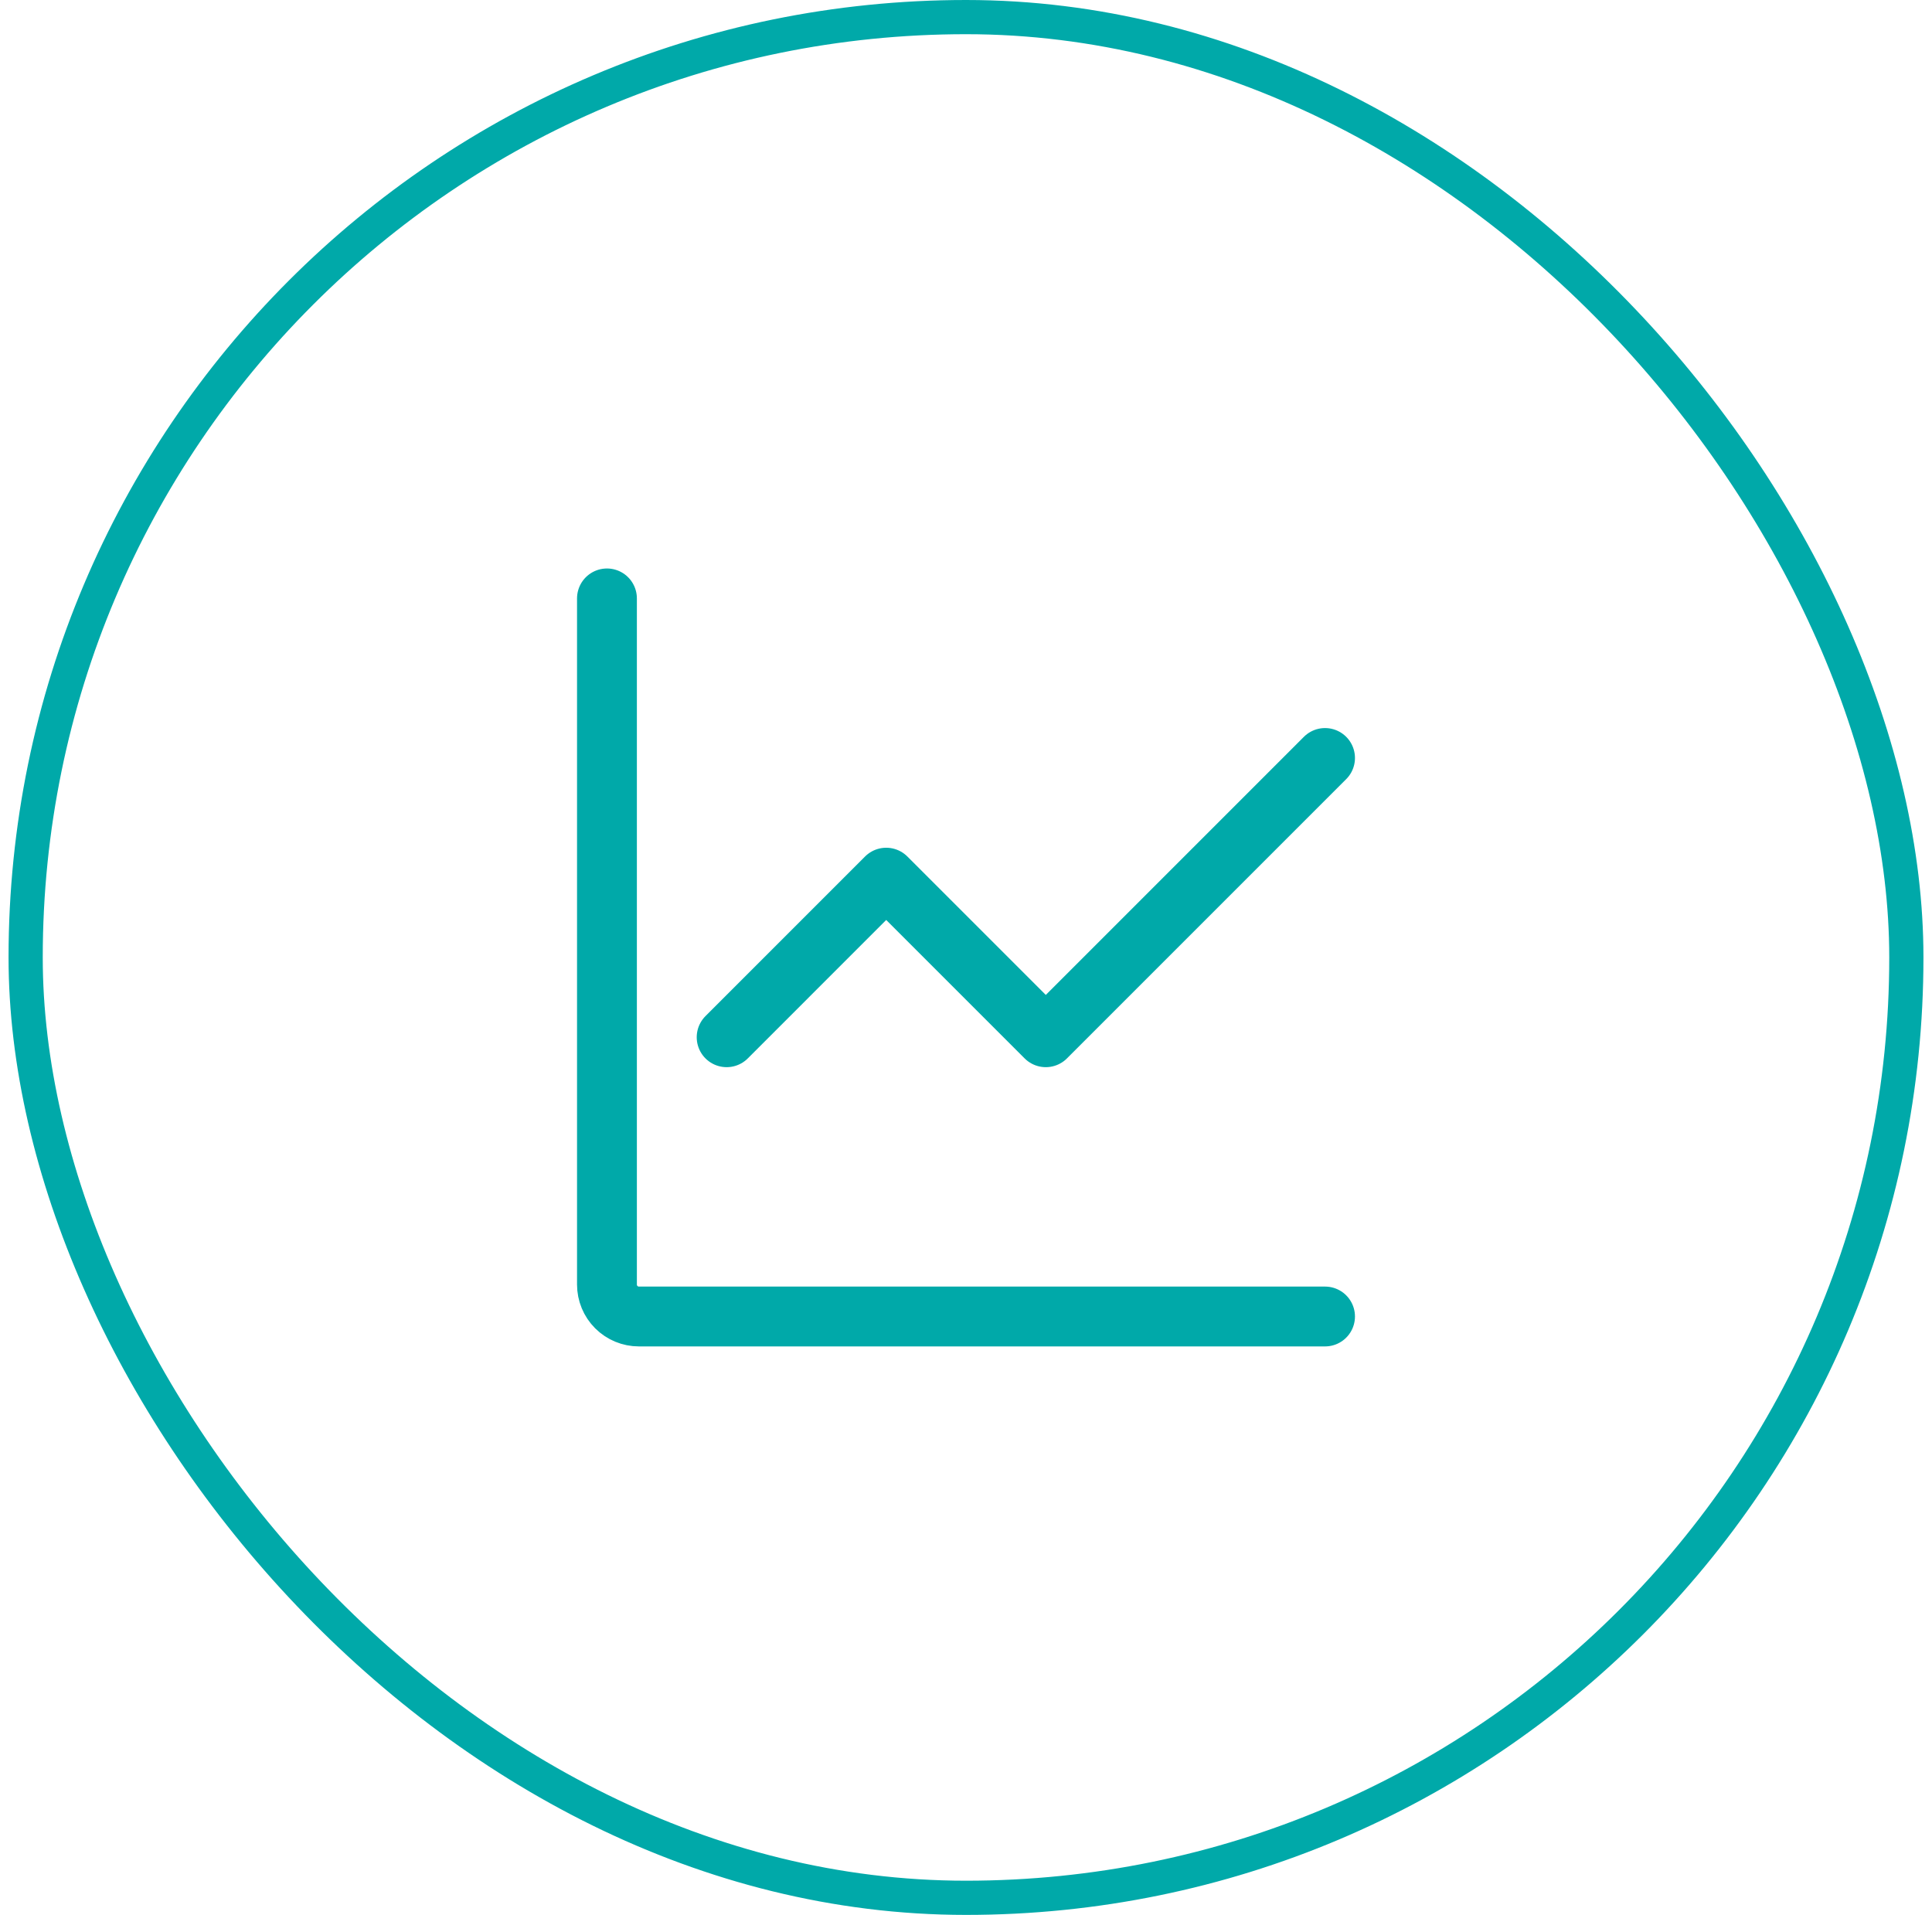
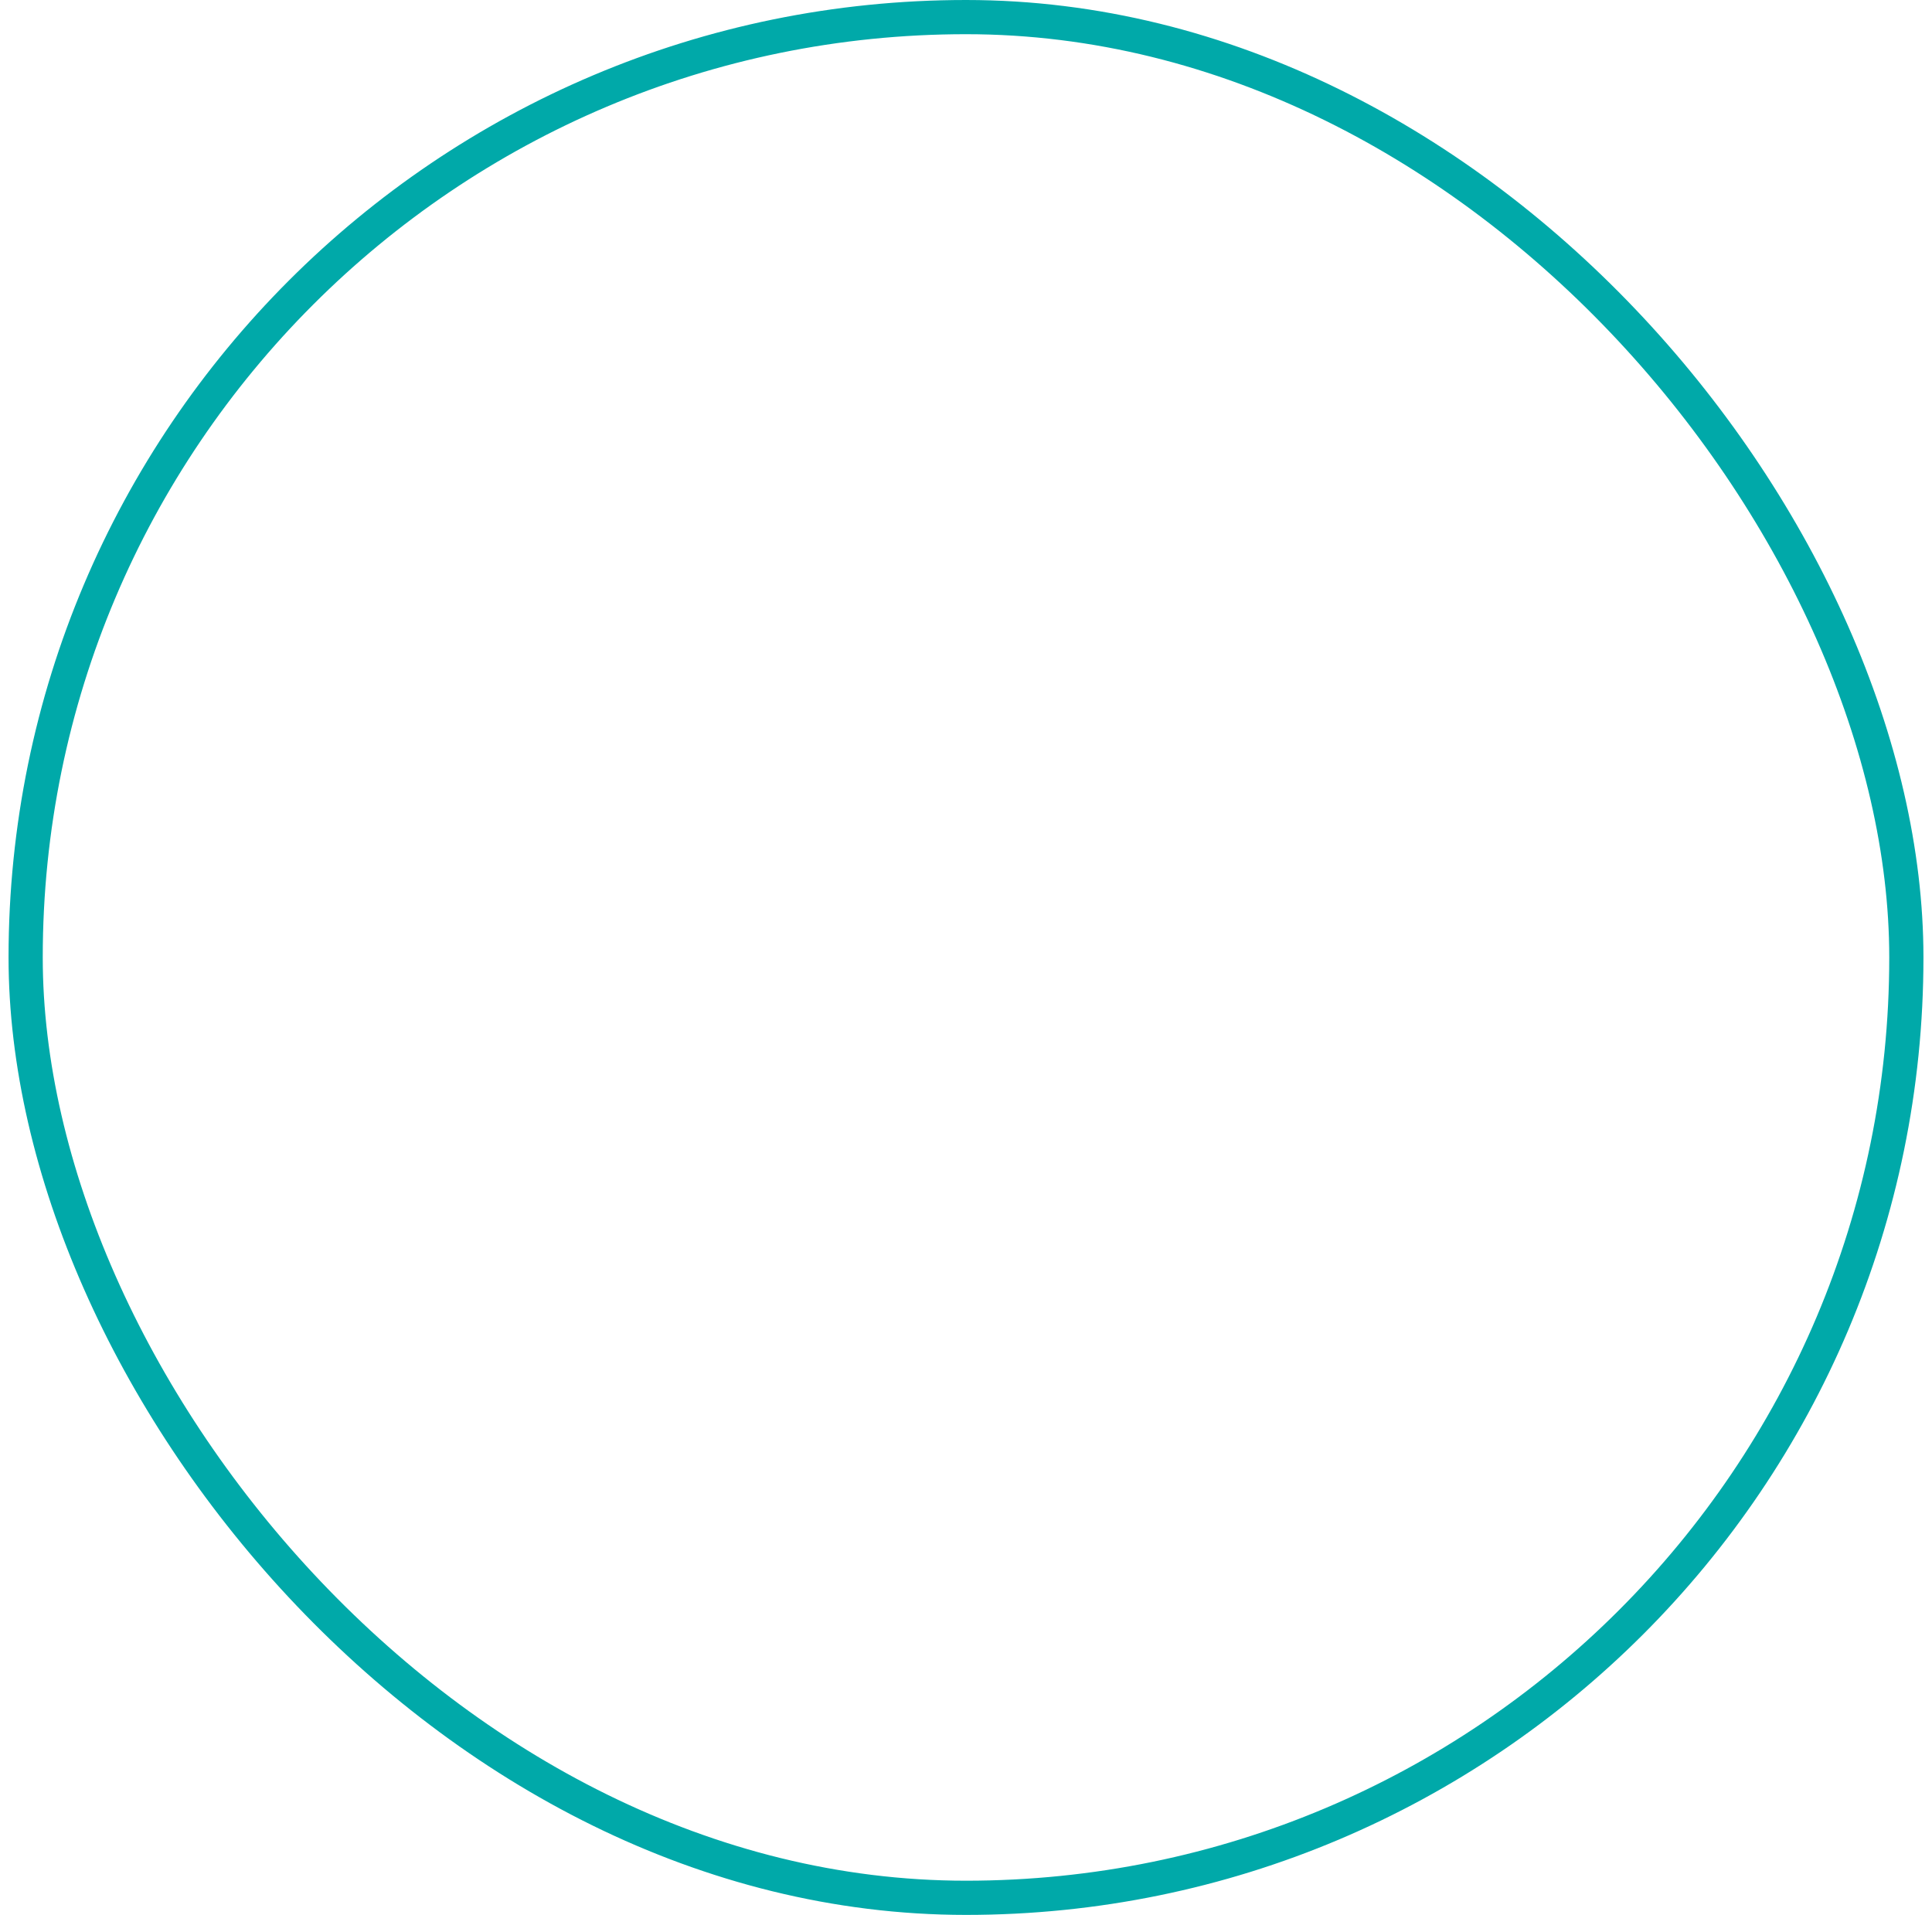
<svg xmlns="http://www.w3.org/2000/svg" width="113" height="112" viewBox="0 0 113 112" fill="none">
  <rect x="1.5" y="1" width="110" height="110" rx="55" stroke="#00A9A9" stroke-width="2" />
-   <path d="M77.5 77H37.367C36.872 77 36.397 76.803 36.047 76.453C35.697 76.103 35.5 75.628 35.5 75.133V35M42.5 60.667L51.833 51.333L61.167 60.667L77.5 44.333" stroke="#00A9A9" stroke-width="3.5" stroke-linecap="round" stroke-linejoin="round" />
</svg>